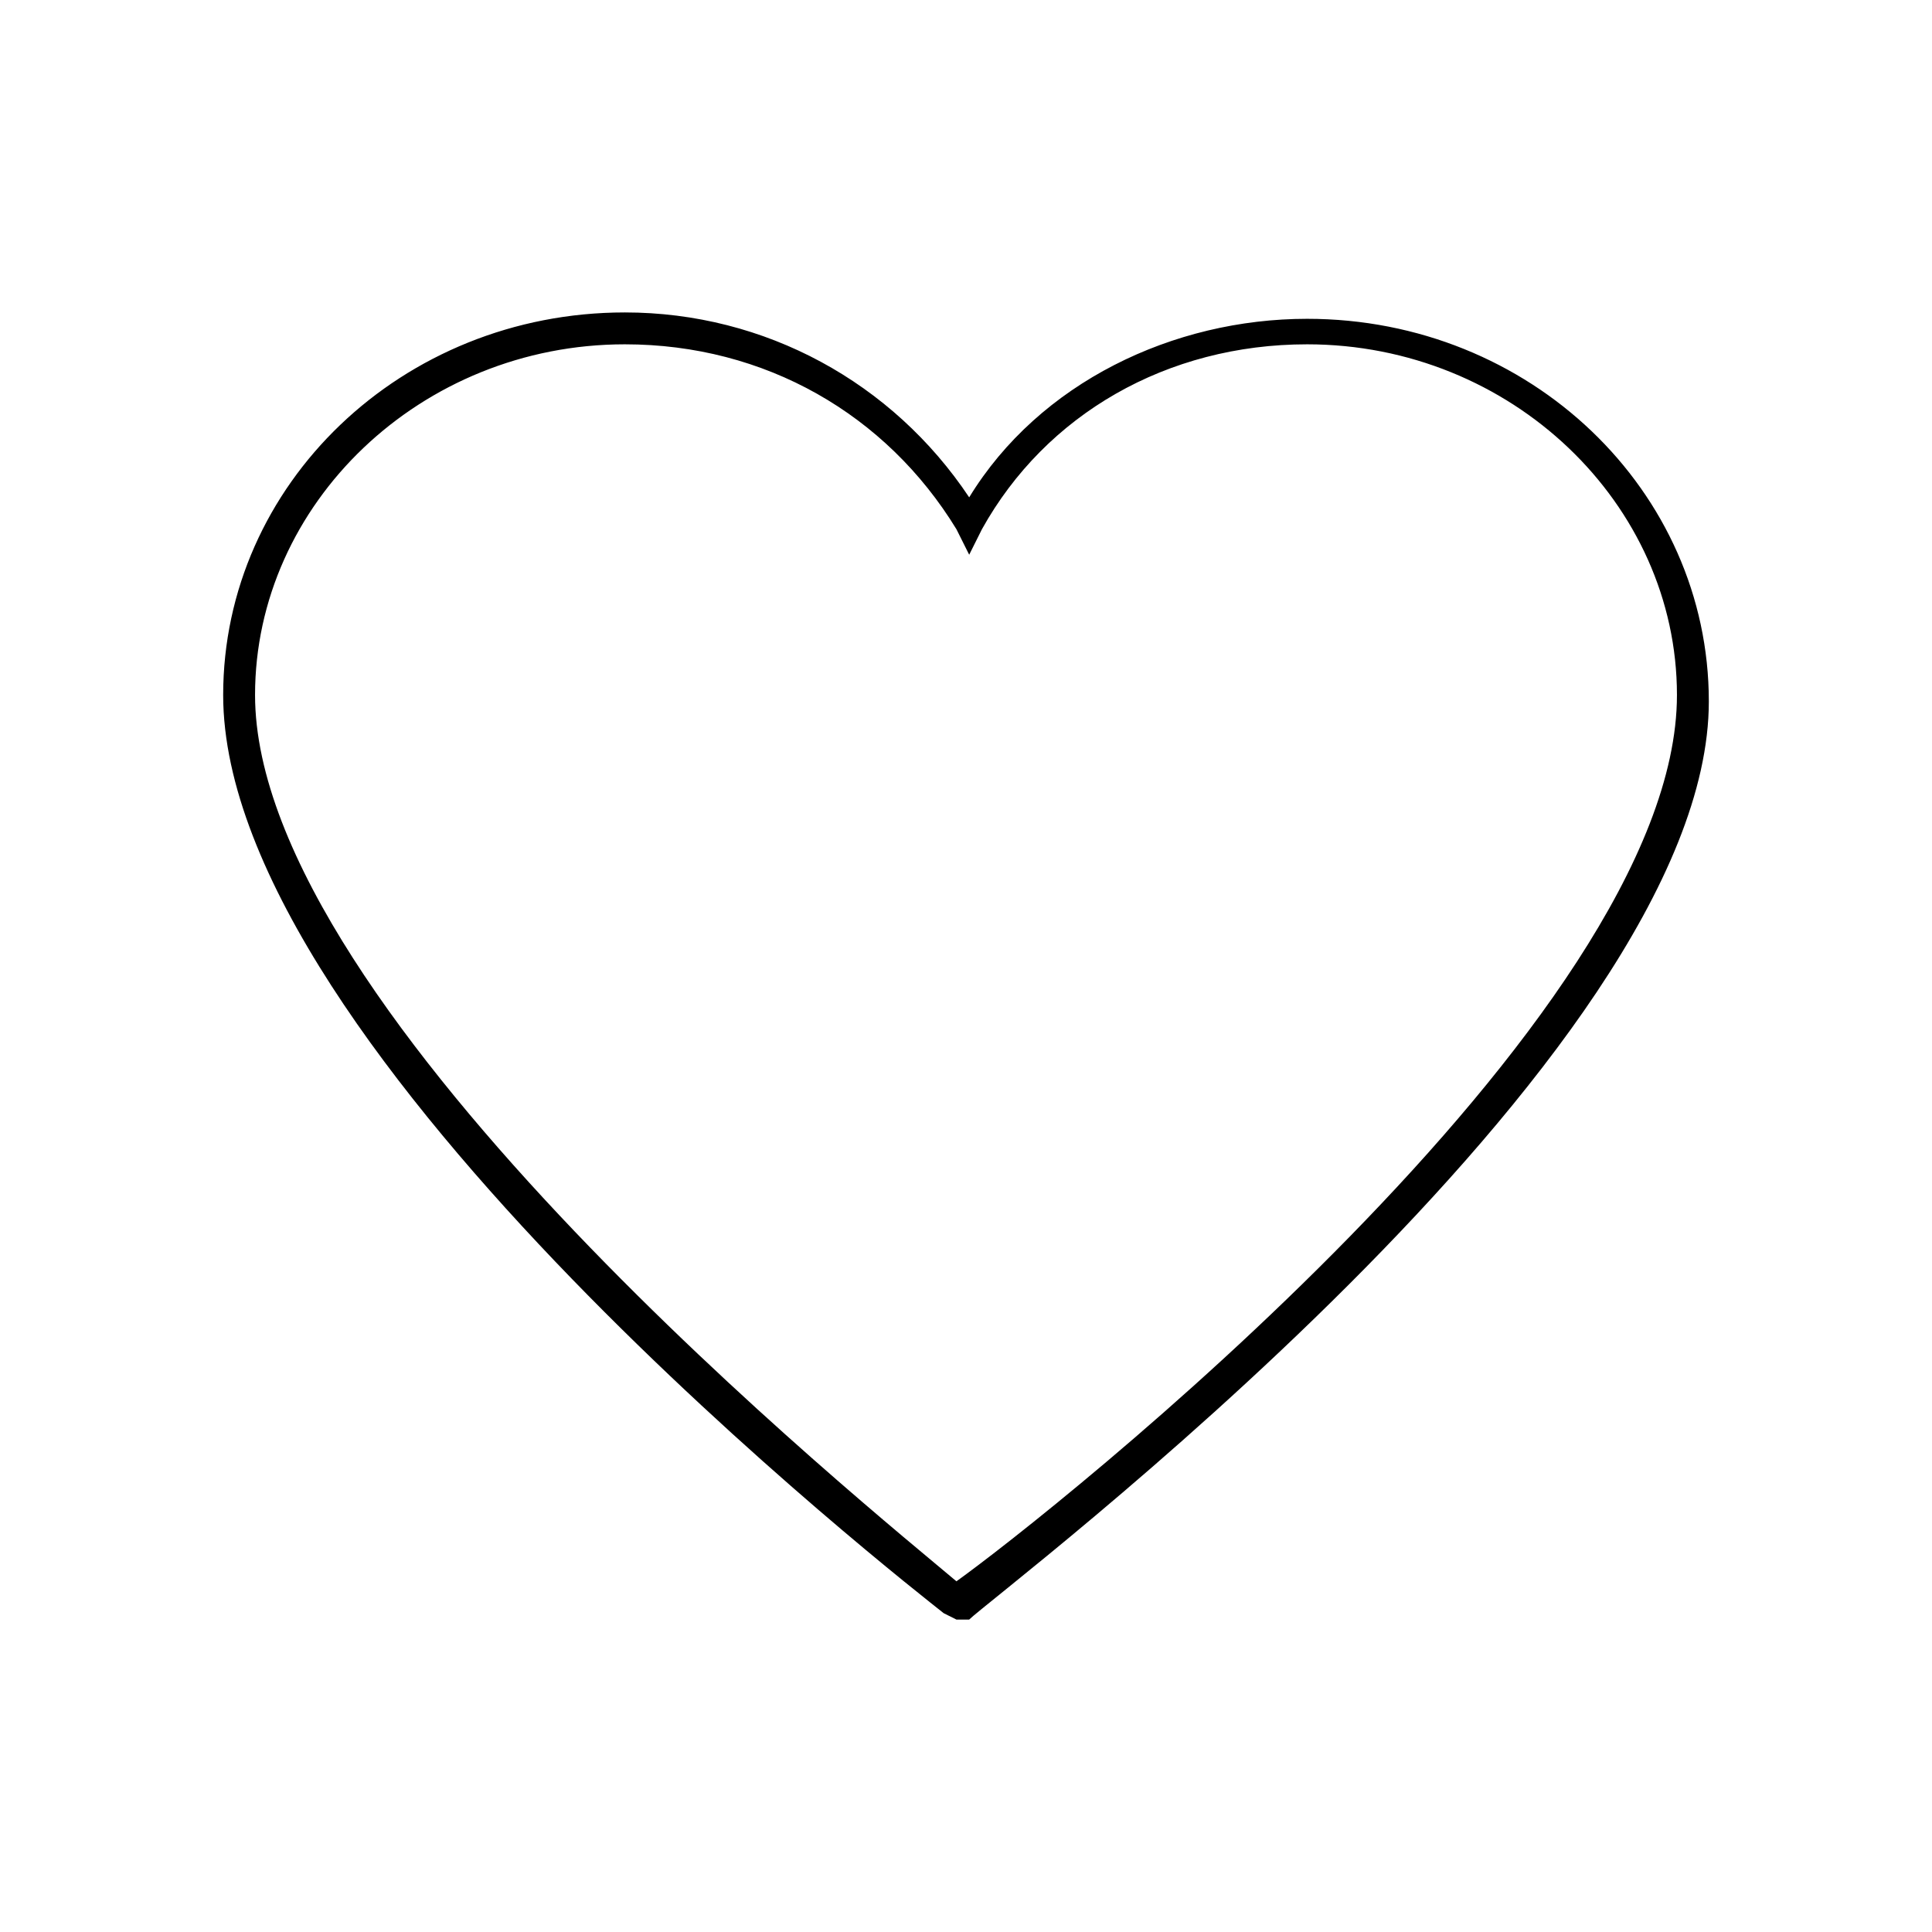
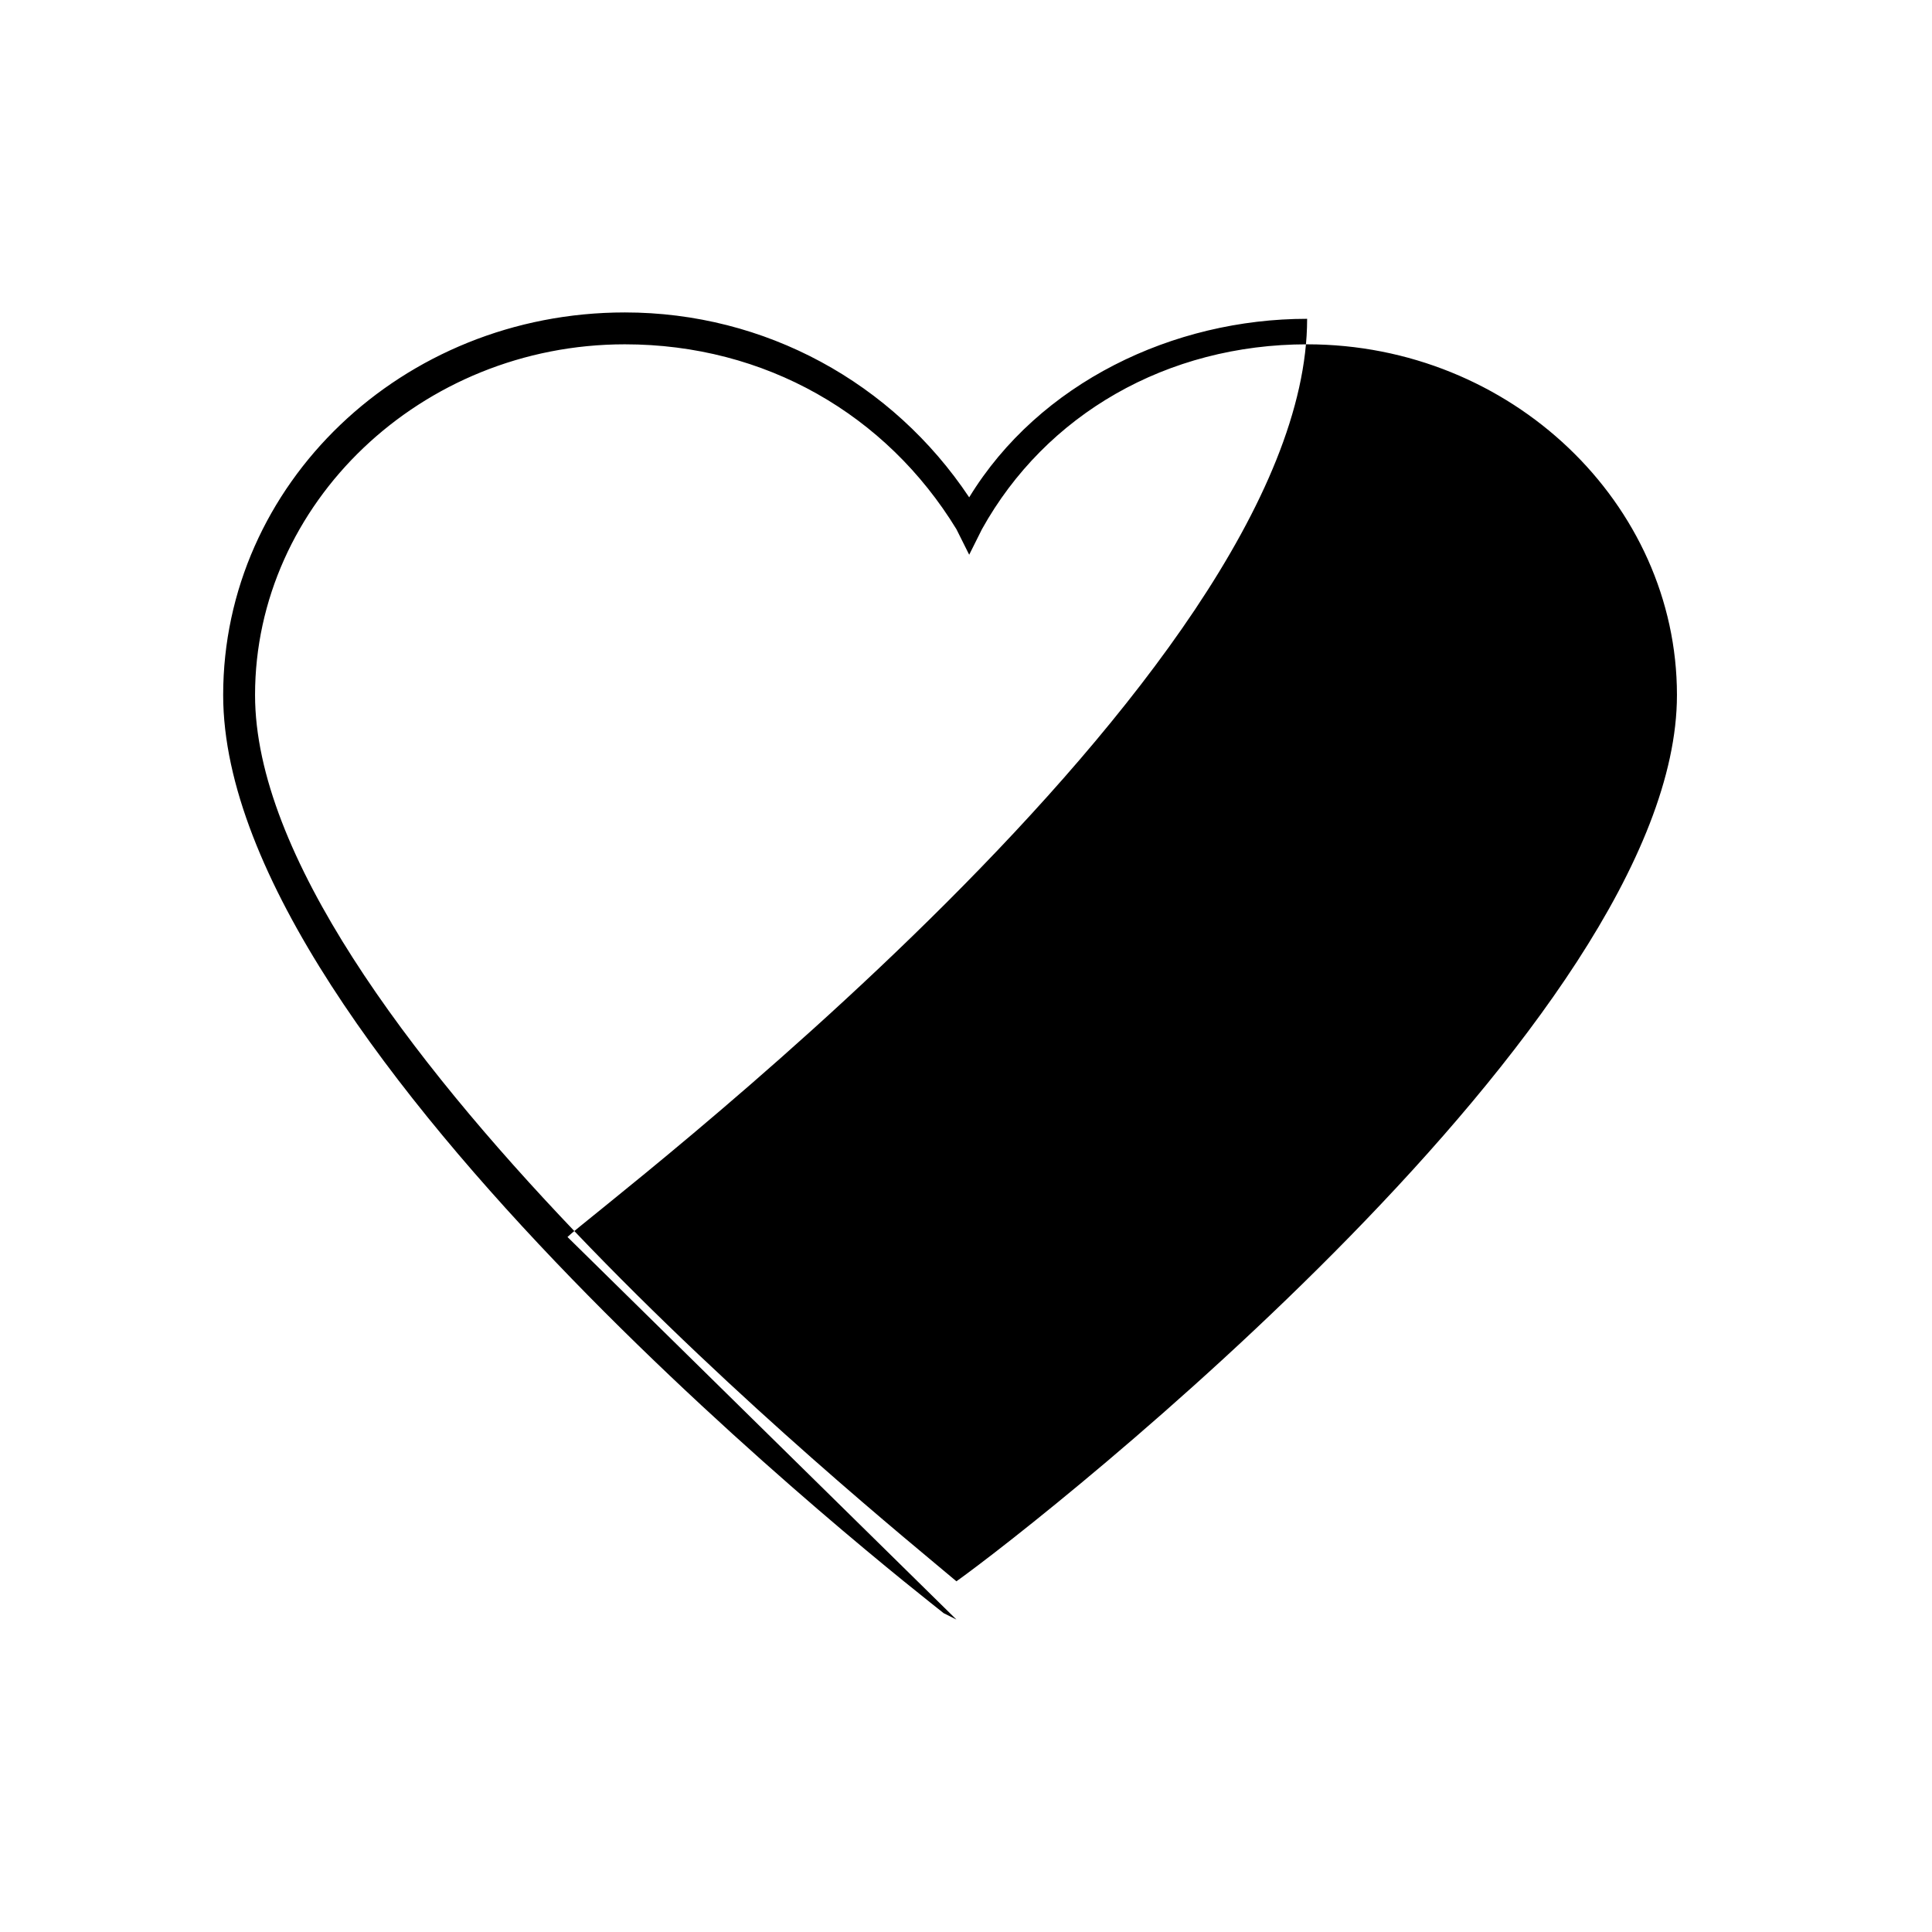
<svg xmlns="http://www.w3.org/2000/svg" version="1.1" id="Ebene_1" x="0px" y="0px" viewBox="0 0 30.3 30.3" style="enable-background:new 0 0 30.3 30.3;" xml:space="preserve">
-   <path d="M15,25.4l-0.2-0.1c-0.5-0.4-11.3-8.8-11.3-14.4c0-3.3,2.8-6,6.3-6C12,4.9,14,6,15.2,7.8c1.1-1.8,3.2-2.8,5.3-2.8  c3.5,0,6.3,2.7,6.3,6c0,5.6-11.2,14-11.6,14.4L15,25.4z M9.8,5.4C6.6,5.4,4,7.9,4,10.9c0,5,9.7,12.8,11,13.9  c1.4-1,11.3-8.8,11.3-13.9c0-3-2.6-5.5-5.8-5.5c-2.2,0-4.1,1.1-5.1,2.9l-0.2,0.4l-0.2-0.4C13.9,6.5,12,5.4,9.8,5.4z" />
+   <path d="M15,25.4l-0.2-0.1c-0.5-0.4-11.3-8.8-11.3-14.4c0-3.3,2.8-6,6.3-6C12,4.9,14,6,15.2,7.8c1.1-1.8,3.2-2.8,5.3-2.8  c0,5.6-11.2,14-11.6,14.4L15,25.4z M9.8,5.4C6.6,5.4,4,7.9,4,10.9c0,5,9.7,12.8,11,13.9  c1.4-1,11.3-8.8,11.3-13.9c0-3-2.6-5.5-5.8-5.5c-2.2,0-4.1,1.1-5.1,2.9l-0.2,0.4l-0.2-0.4C13.9,6.5,12,5.4,9.8,5.4z" />
</svg>